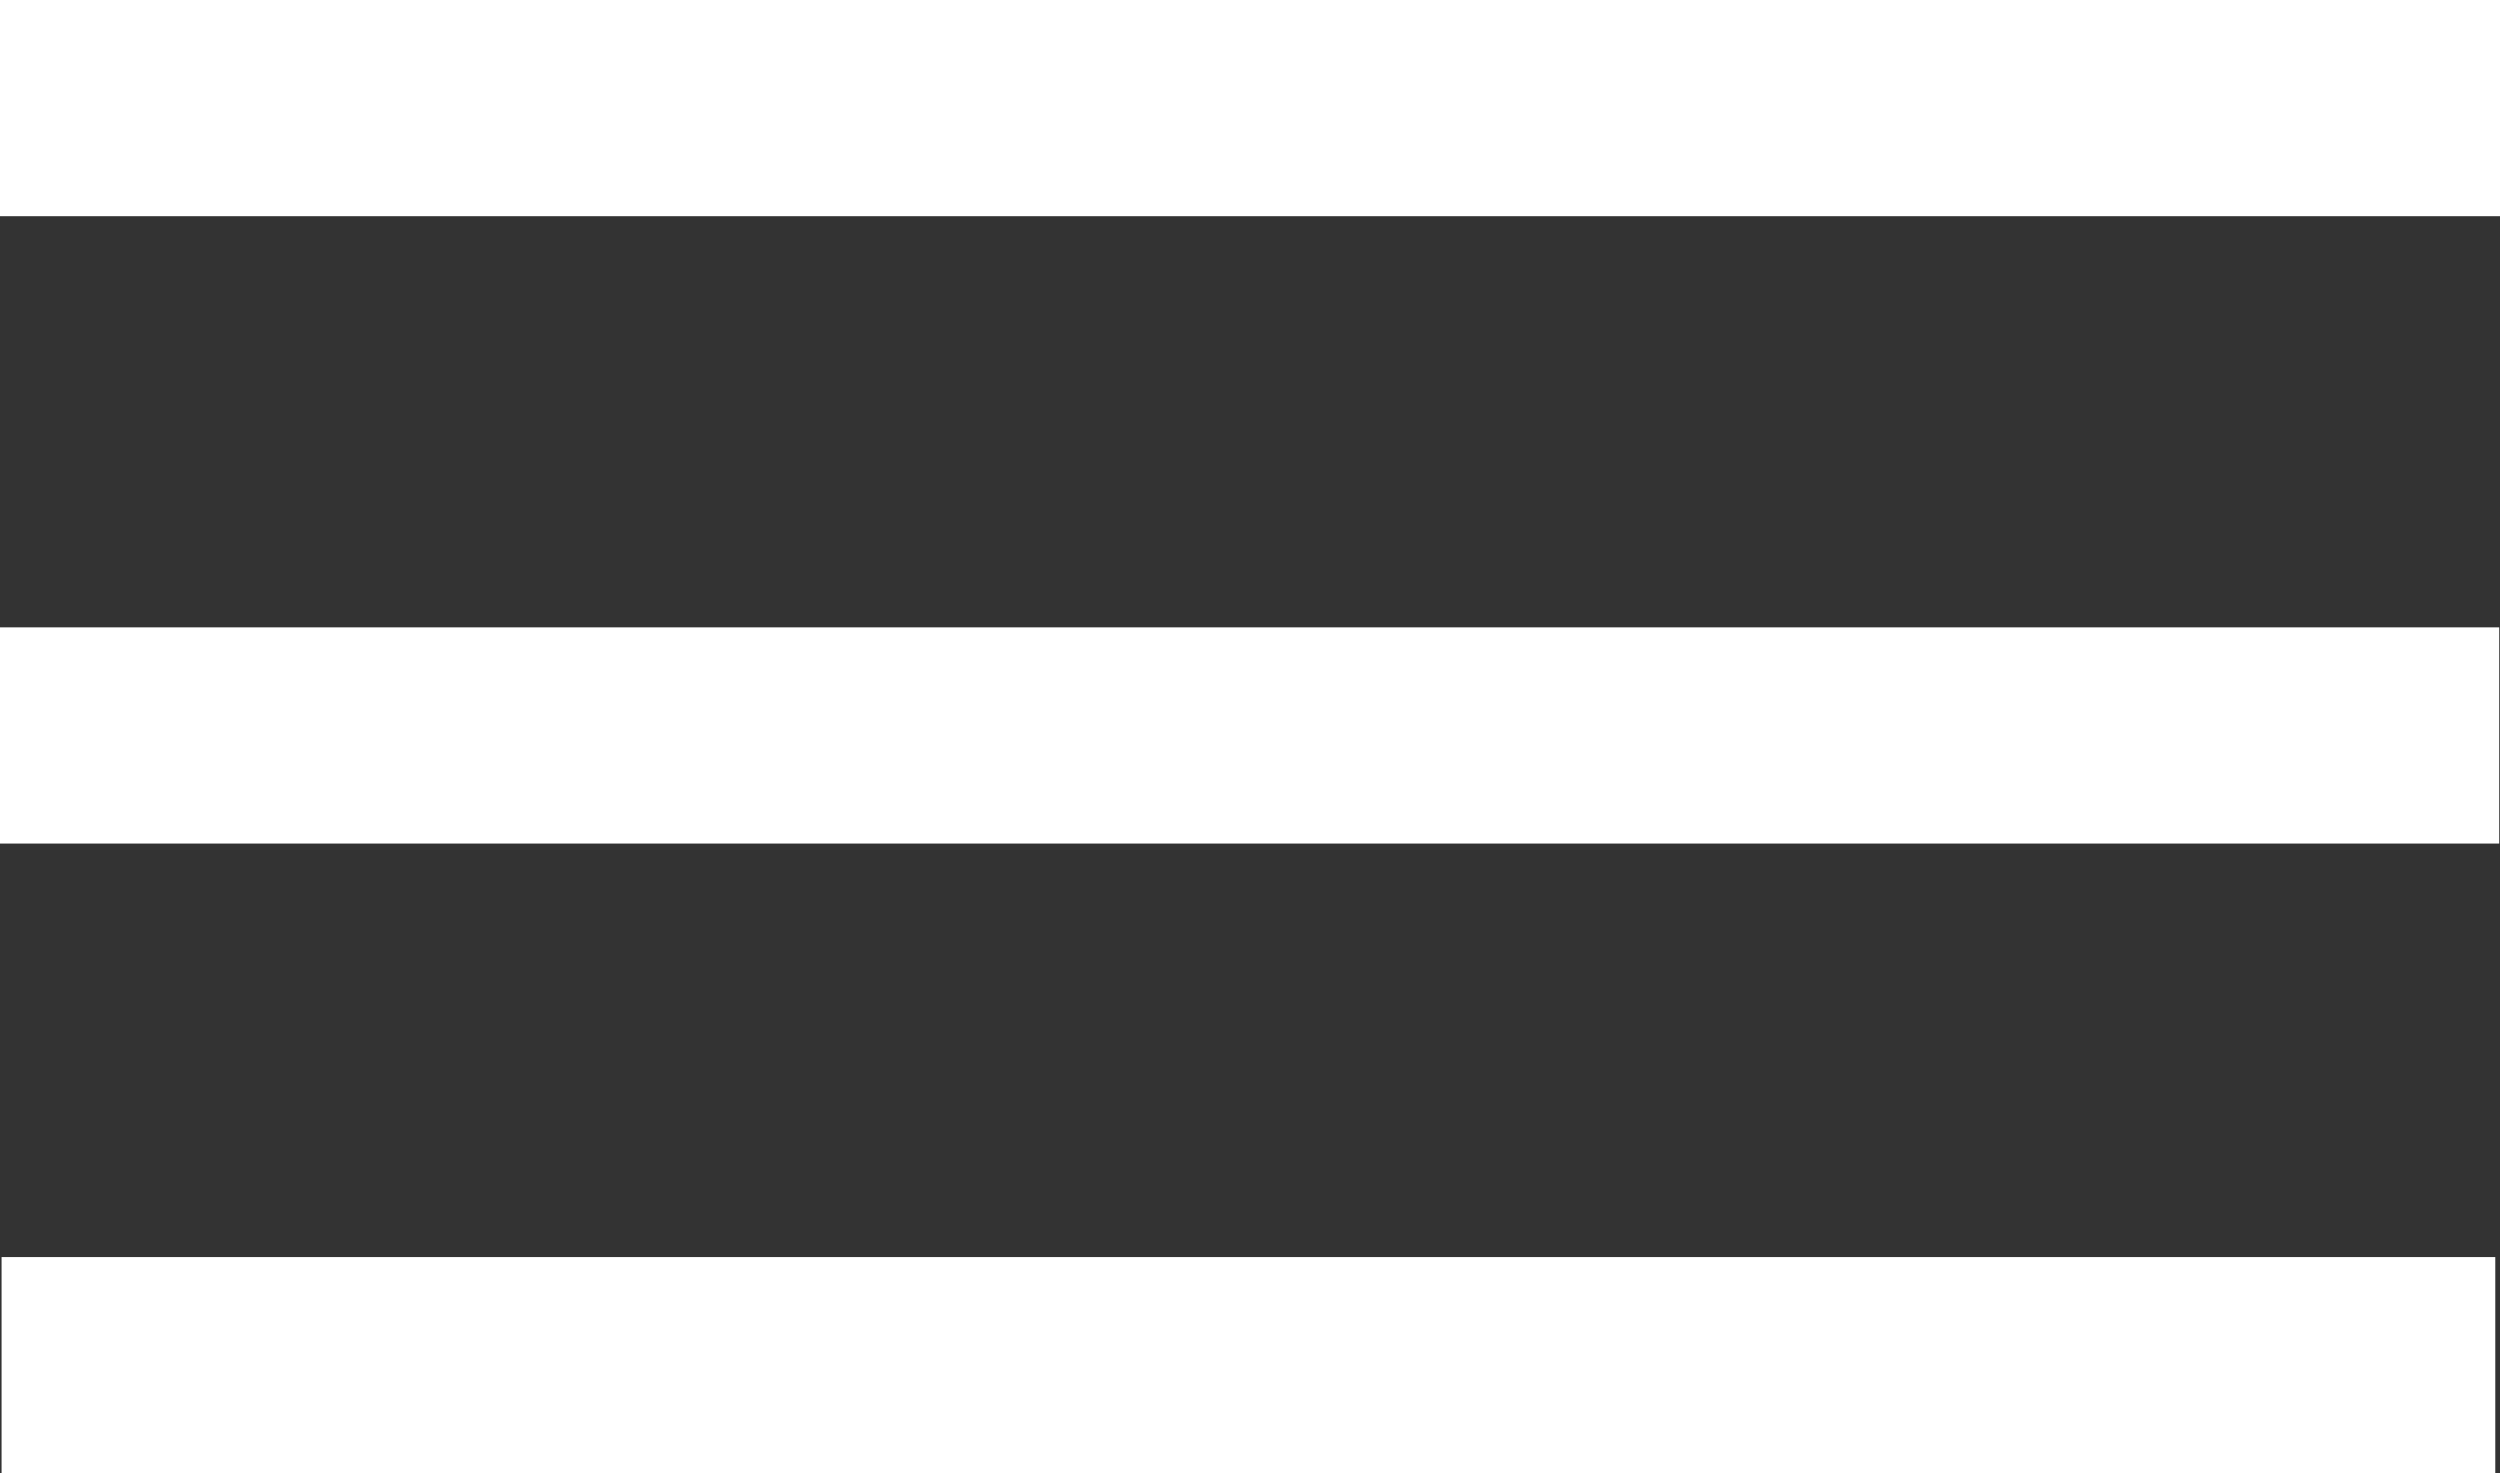
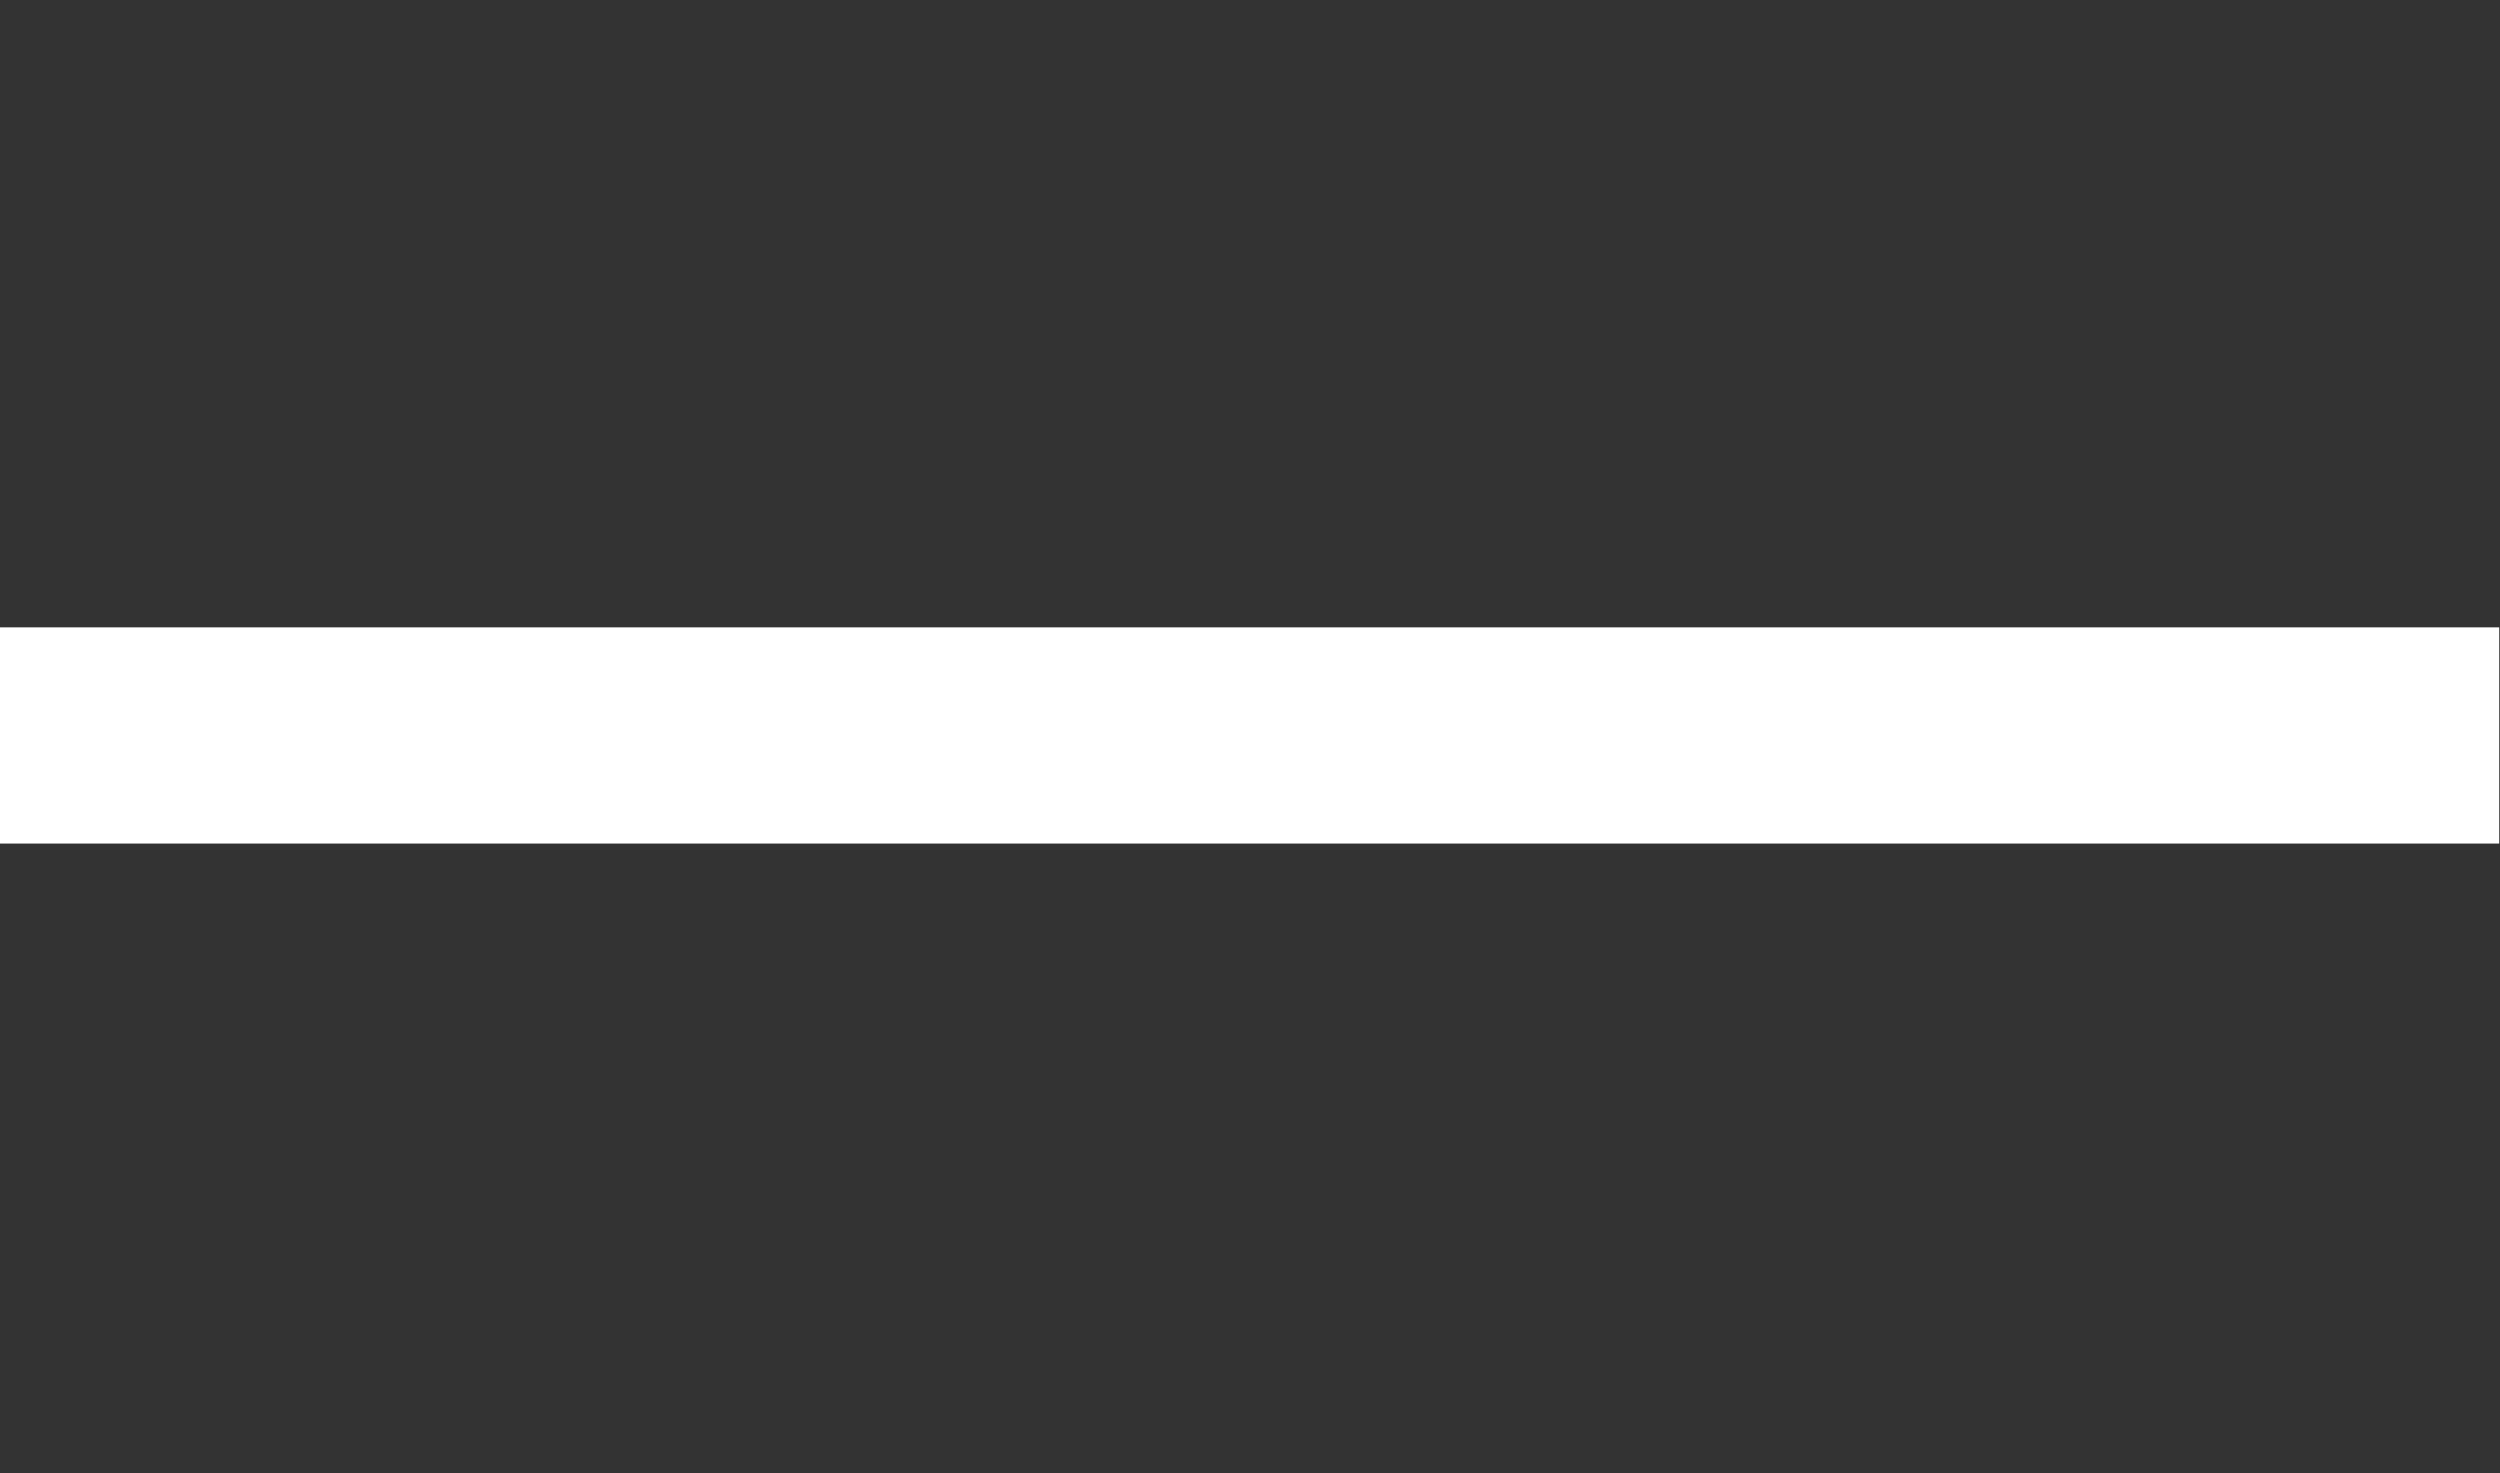
<svg xmlns="http://www.w3.org/2000/svg" id="Layer_1" width="31.8" height="18.74" viewBox="0 0 31.8 18.74">
  <rect x="0" y="0" width="31.8" height="18.74" fill="#333333" stroke="none" />
  <defs>
    <style>.cls-1{fill:#fff;}</style>
  </defs>
-   <path class="cls-1" d="M0,2.75V0H31.8V2.75H0Z" />
+   <path class="cls-1" d="M0,2.75V0H31.8H0Z" />
  <path class="cls-1" d="M0,10.73v-2.75H31.79v2.75H0Z" />
-   <path class="cls-1" d="M.02,15.99H31.74v2.75H.02v-2.75Z" />
</svg>